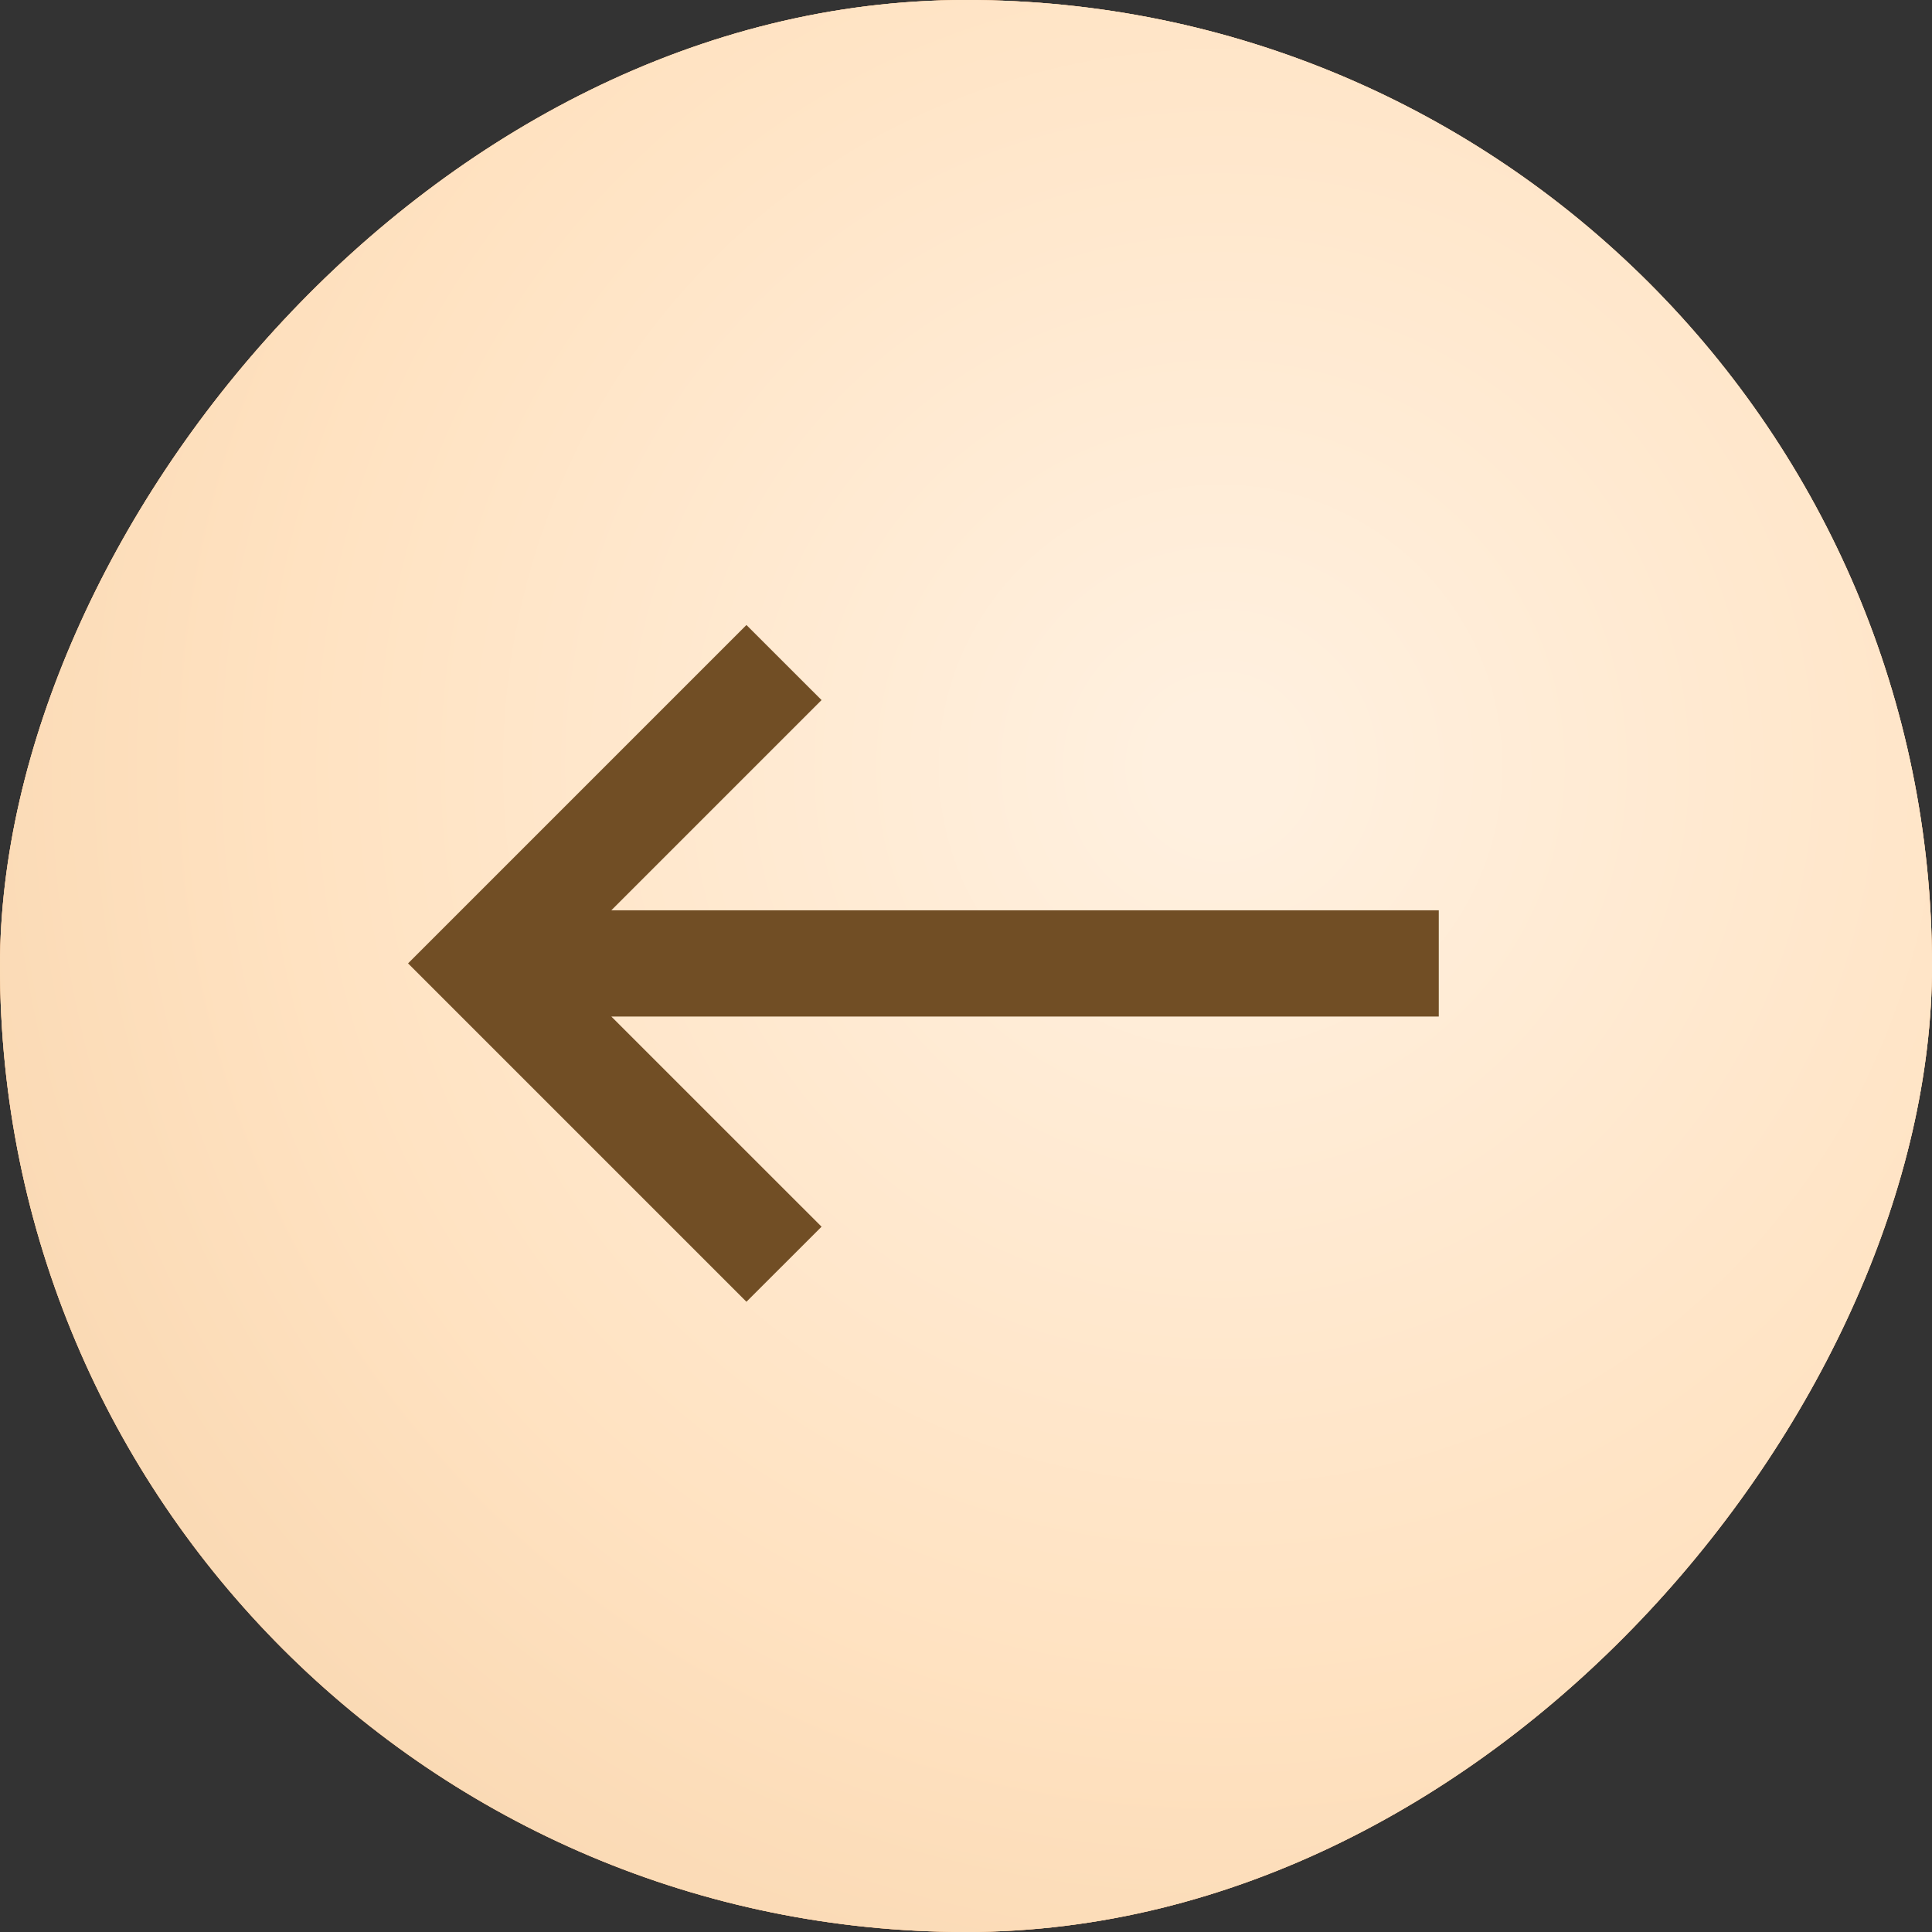
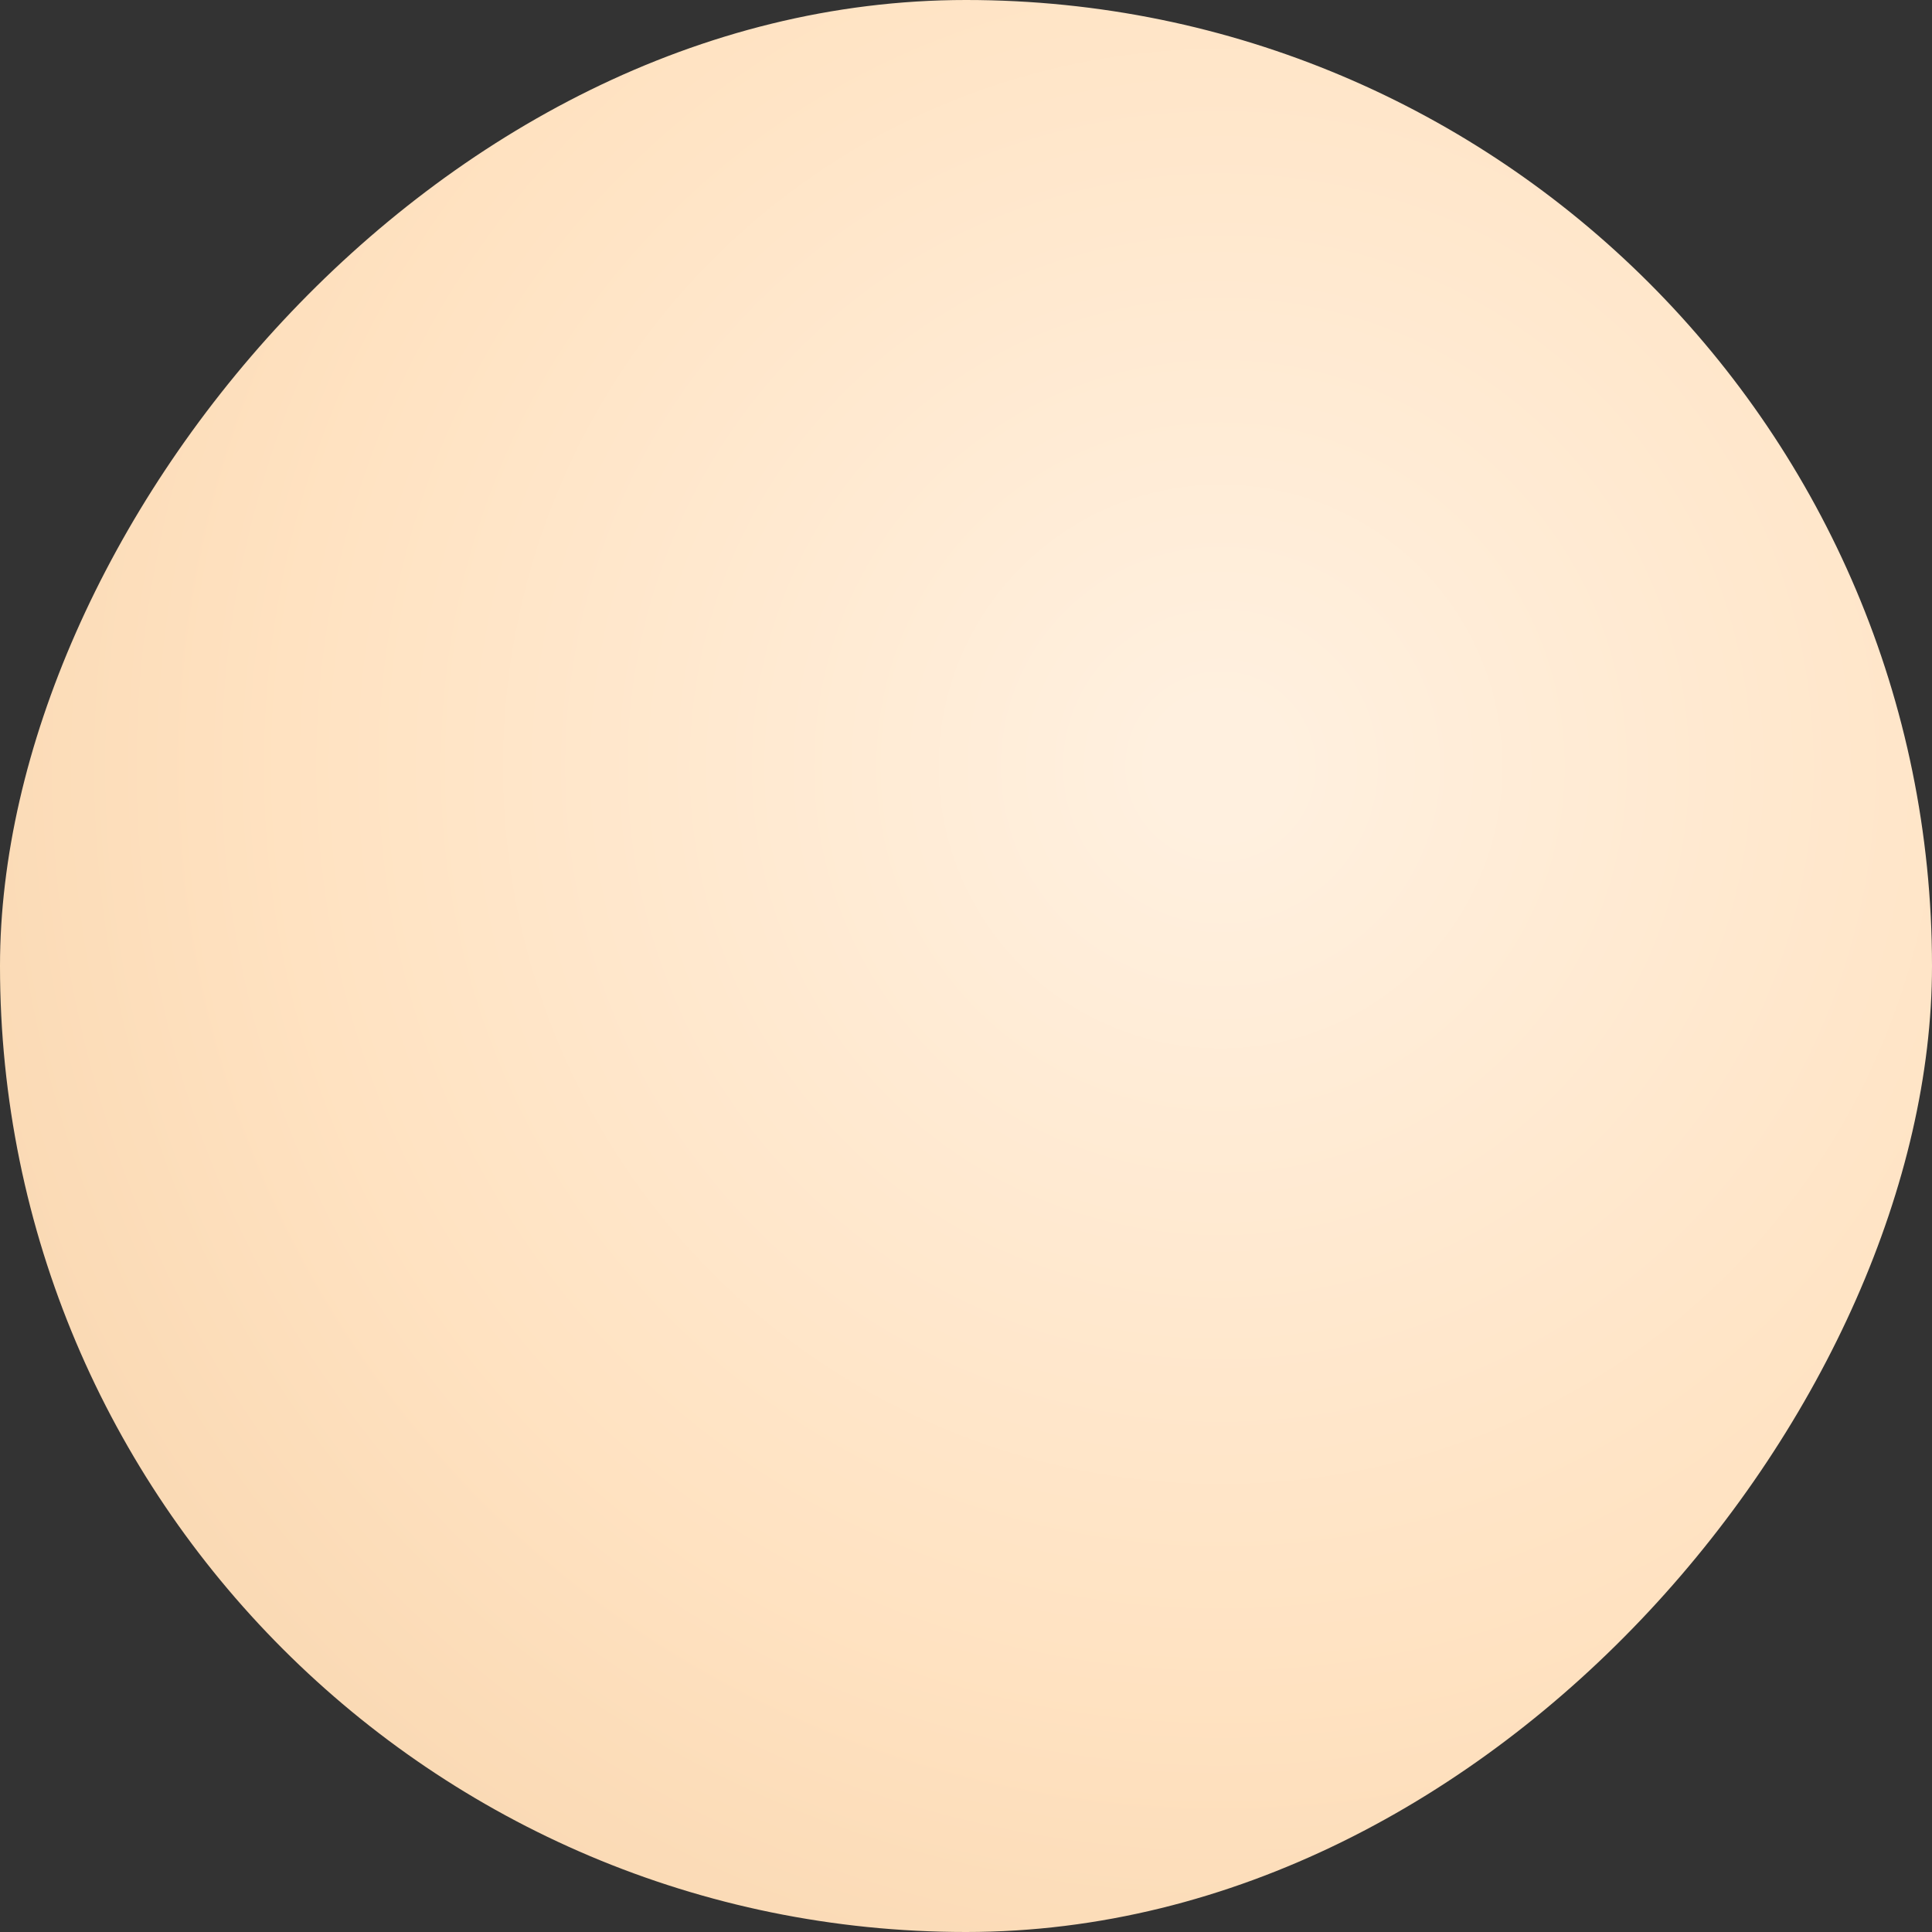
<svg xmlns="http://www.w3.org/2000/svg" width="34" height="34" viewBox="0 0 34 34" fill="none">
  <rect x="0" y="0" width="34" height="34" fill="#333333" stroke="none" />
-   <rect width="34" height="34" rx="17" transform="matrix(-1 0 0 1 34 0)" fill="#FF9242" />
  <rect width="34" height="34" rx="17" transform="matrix(-1 0 0 1 34 0)" fill="url(#paint0_radial_1463_17325)" />
-   <rect width="34" height="34" rx="17" transform="matrix(-1 0 0 1 34 0)" fill="url(#paint1_radial_1463_17325)" />
-   <path fill-rule="evenodd" clip-rule="evenodd" d="M13.136 10.999L7.181 16.954L13.136 22.909L14.458 21.588L10.758 17.889H25.32V16.02H10.758L14.458 12.32L13.136 10.999Z" fill="#714E25" />
  <defs>
    <radialGradient id="paint0_radial_1463_17325" cx="0" cy="0" r="1" gradientUnits="userSpaceOnUse" gradientTransform="translate(12.573 13.701) rotate(54.54) scale(54.488 56.627)">
      <stop offset="0.02" stop-color="#FFF0DF" />
      <stop offset="0.292" stop-color="#FFE2C1" />
      <stop offset="0.809" stop-color="#E8BB87" />
      <stop offset="0.98" stop-color="#C39560" />
    </radialGradient>
    <radialGradient id="paint1_radial_1463_17325" cx="0" cy="0" r="1" gradientUnits="userSpaceOnUse" gradientTransform="translate(12.573 13.701) rotate(54.54) scale(54.488 56.627)">
      <stop offset="0.02" stop-color="#FFF0DF" />
      <stop offset="0.292" stop-color="#FFE2C1" />
      <stop offset="0.809" stop-color="#E8BB87" />
      <stop offset="0.98" stop-color="#C39560" />
    </radialGradient>
  </defs>
</svg>